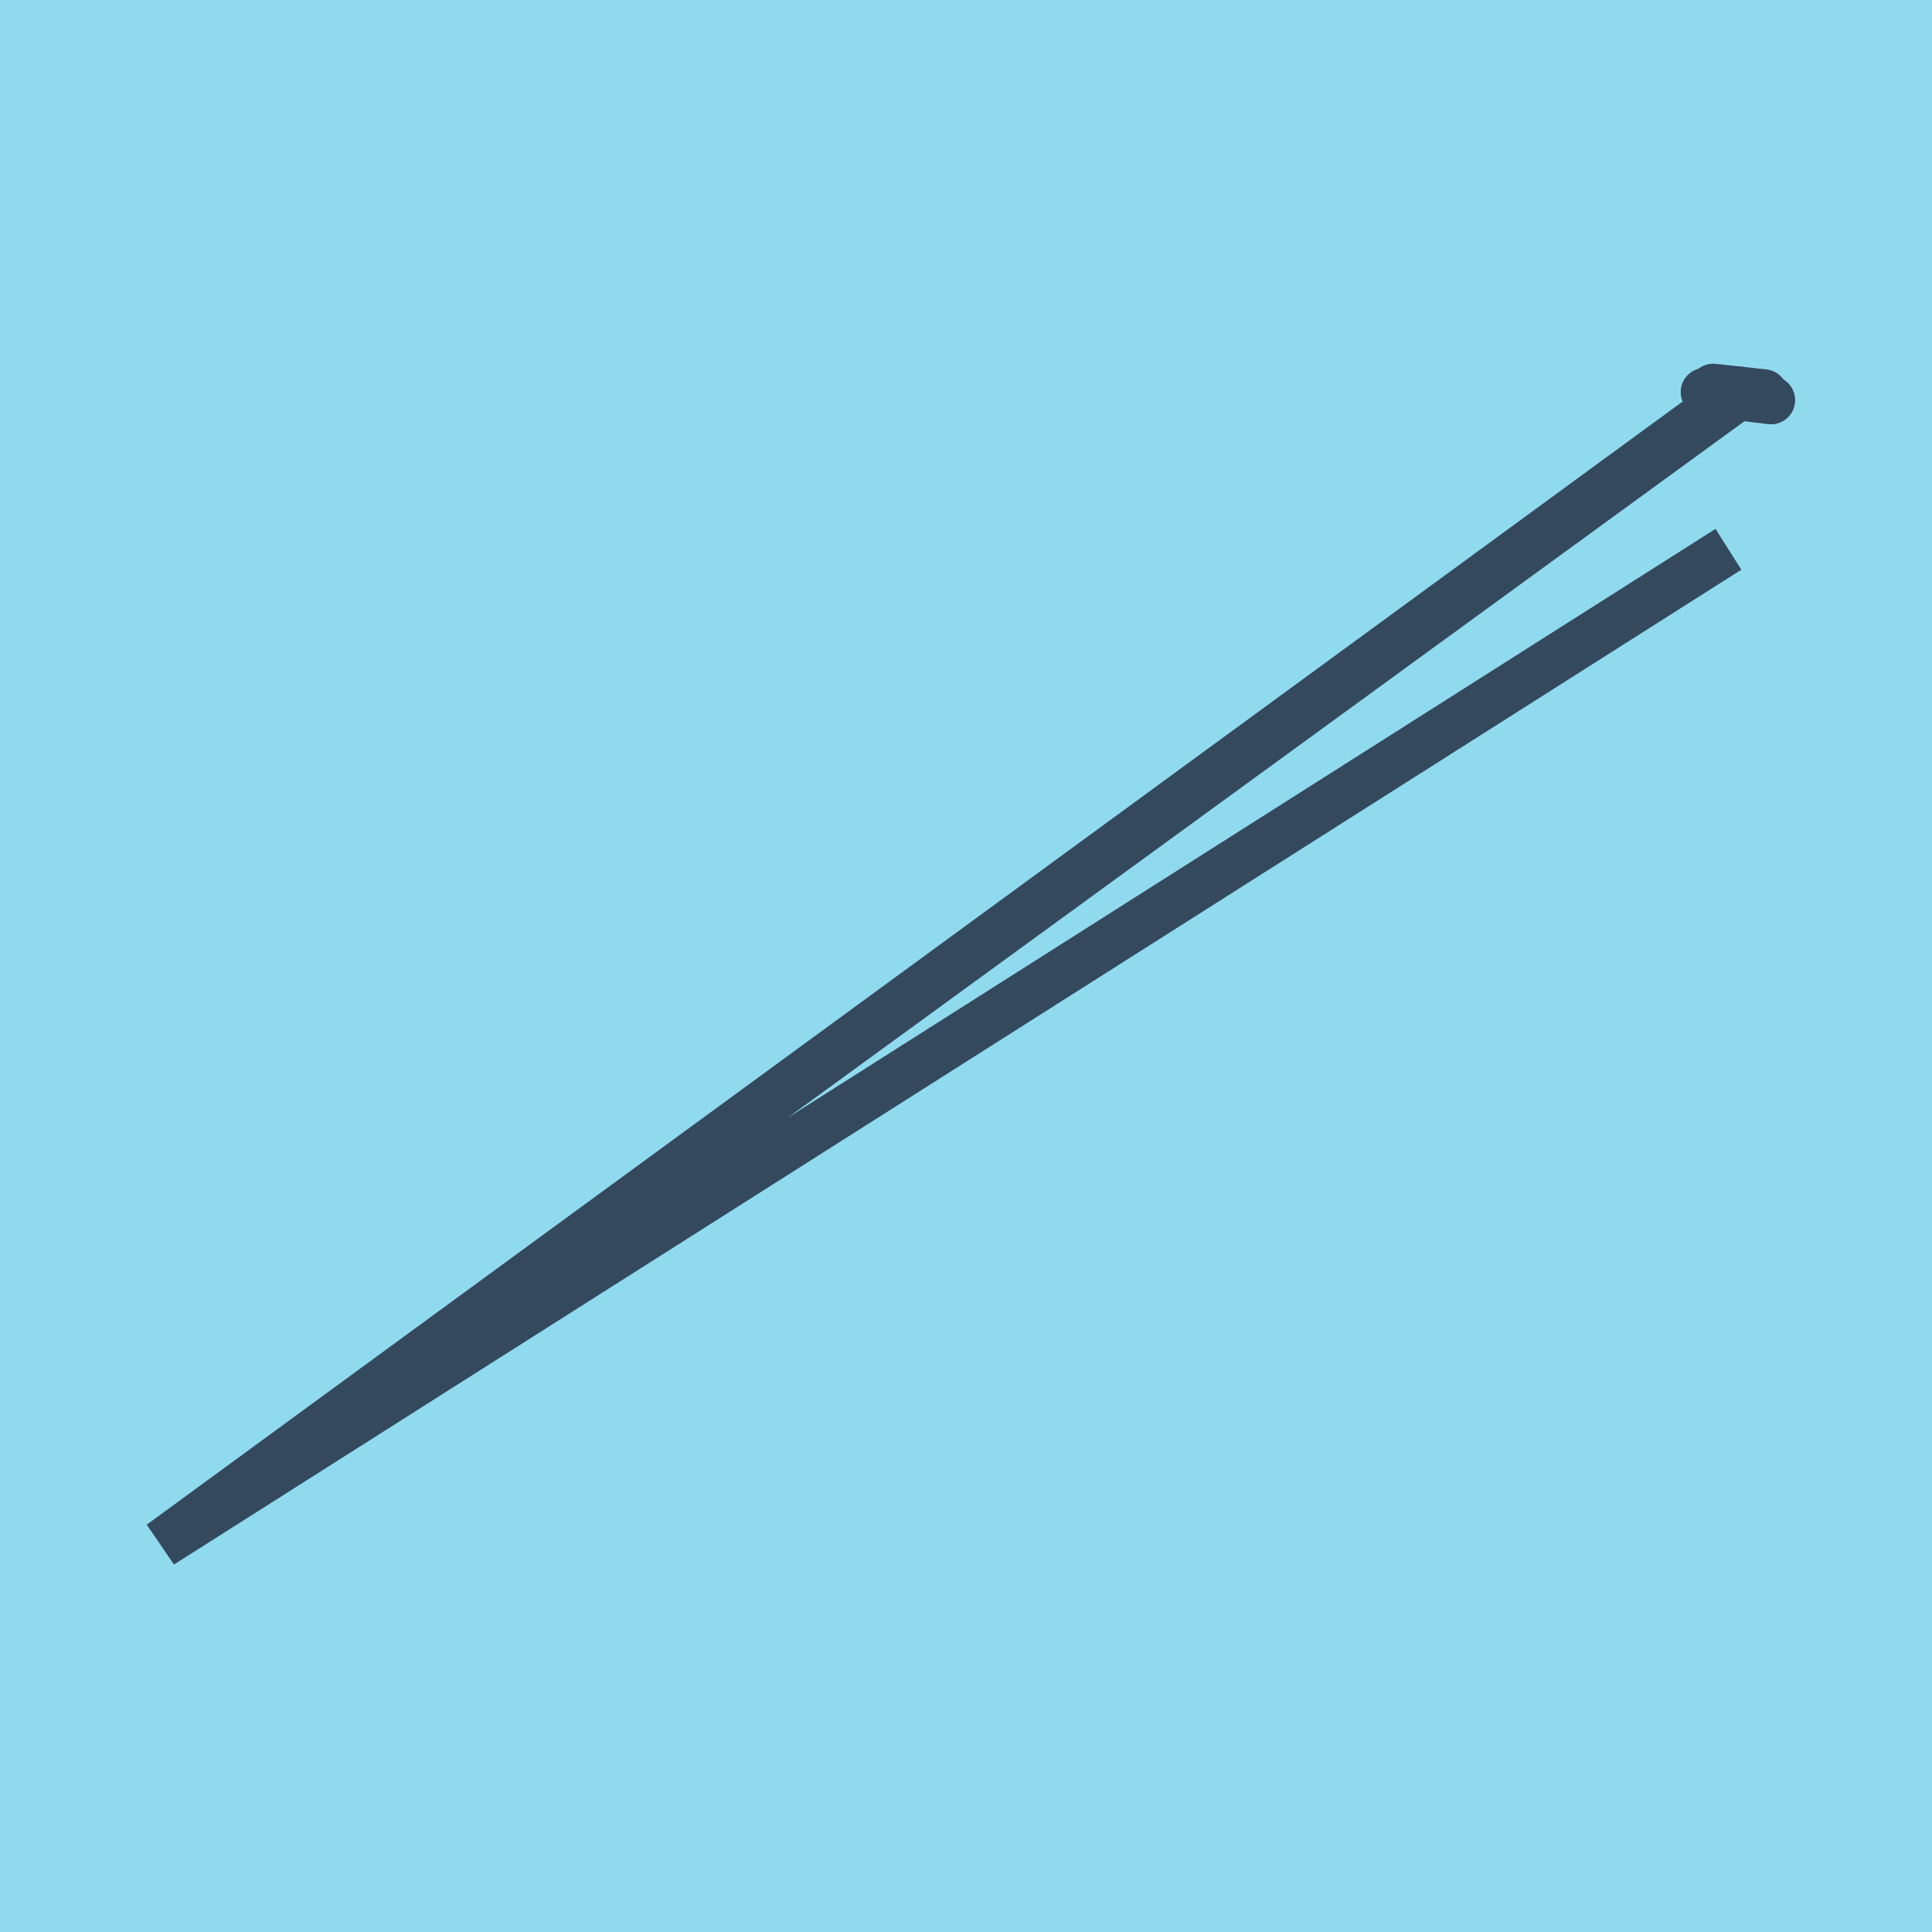
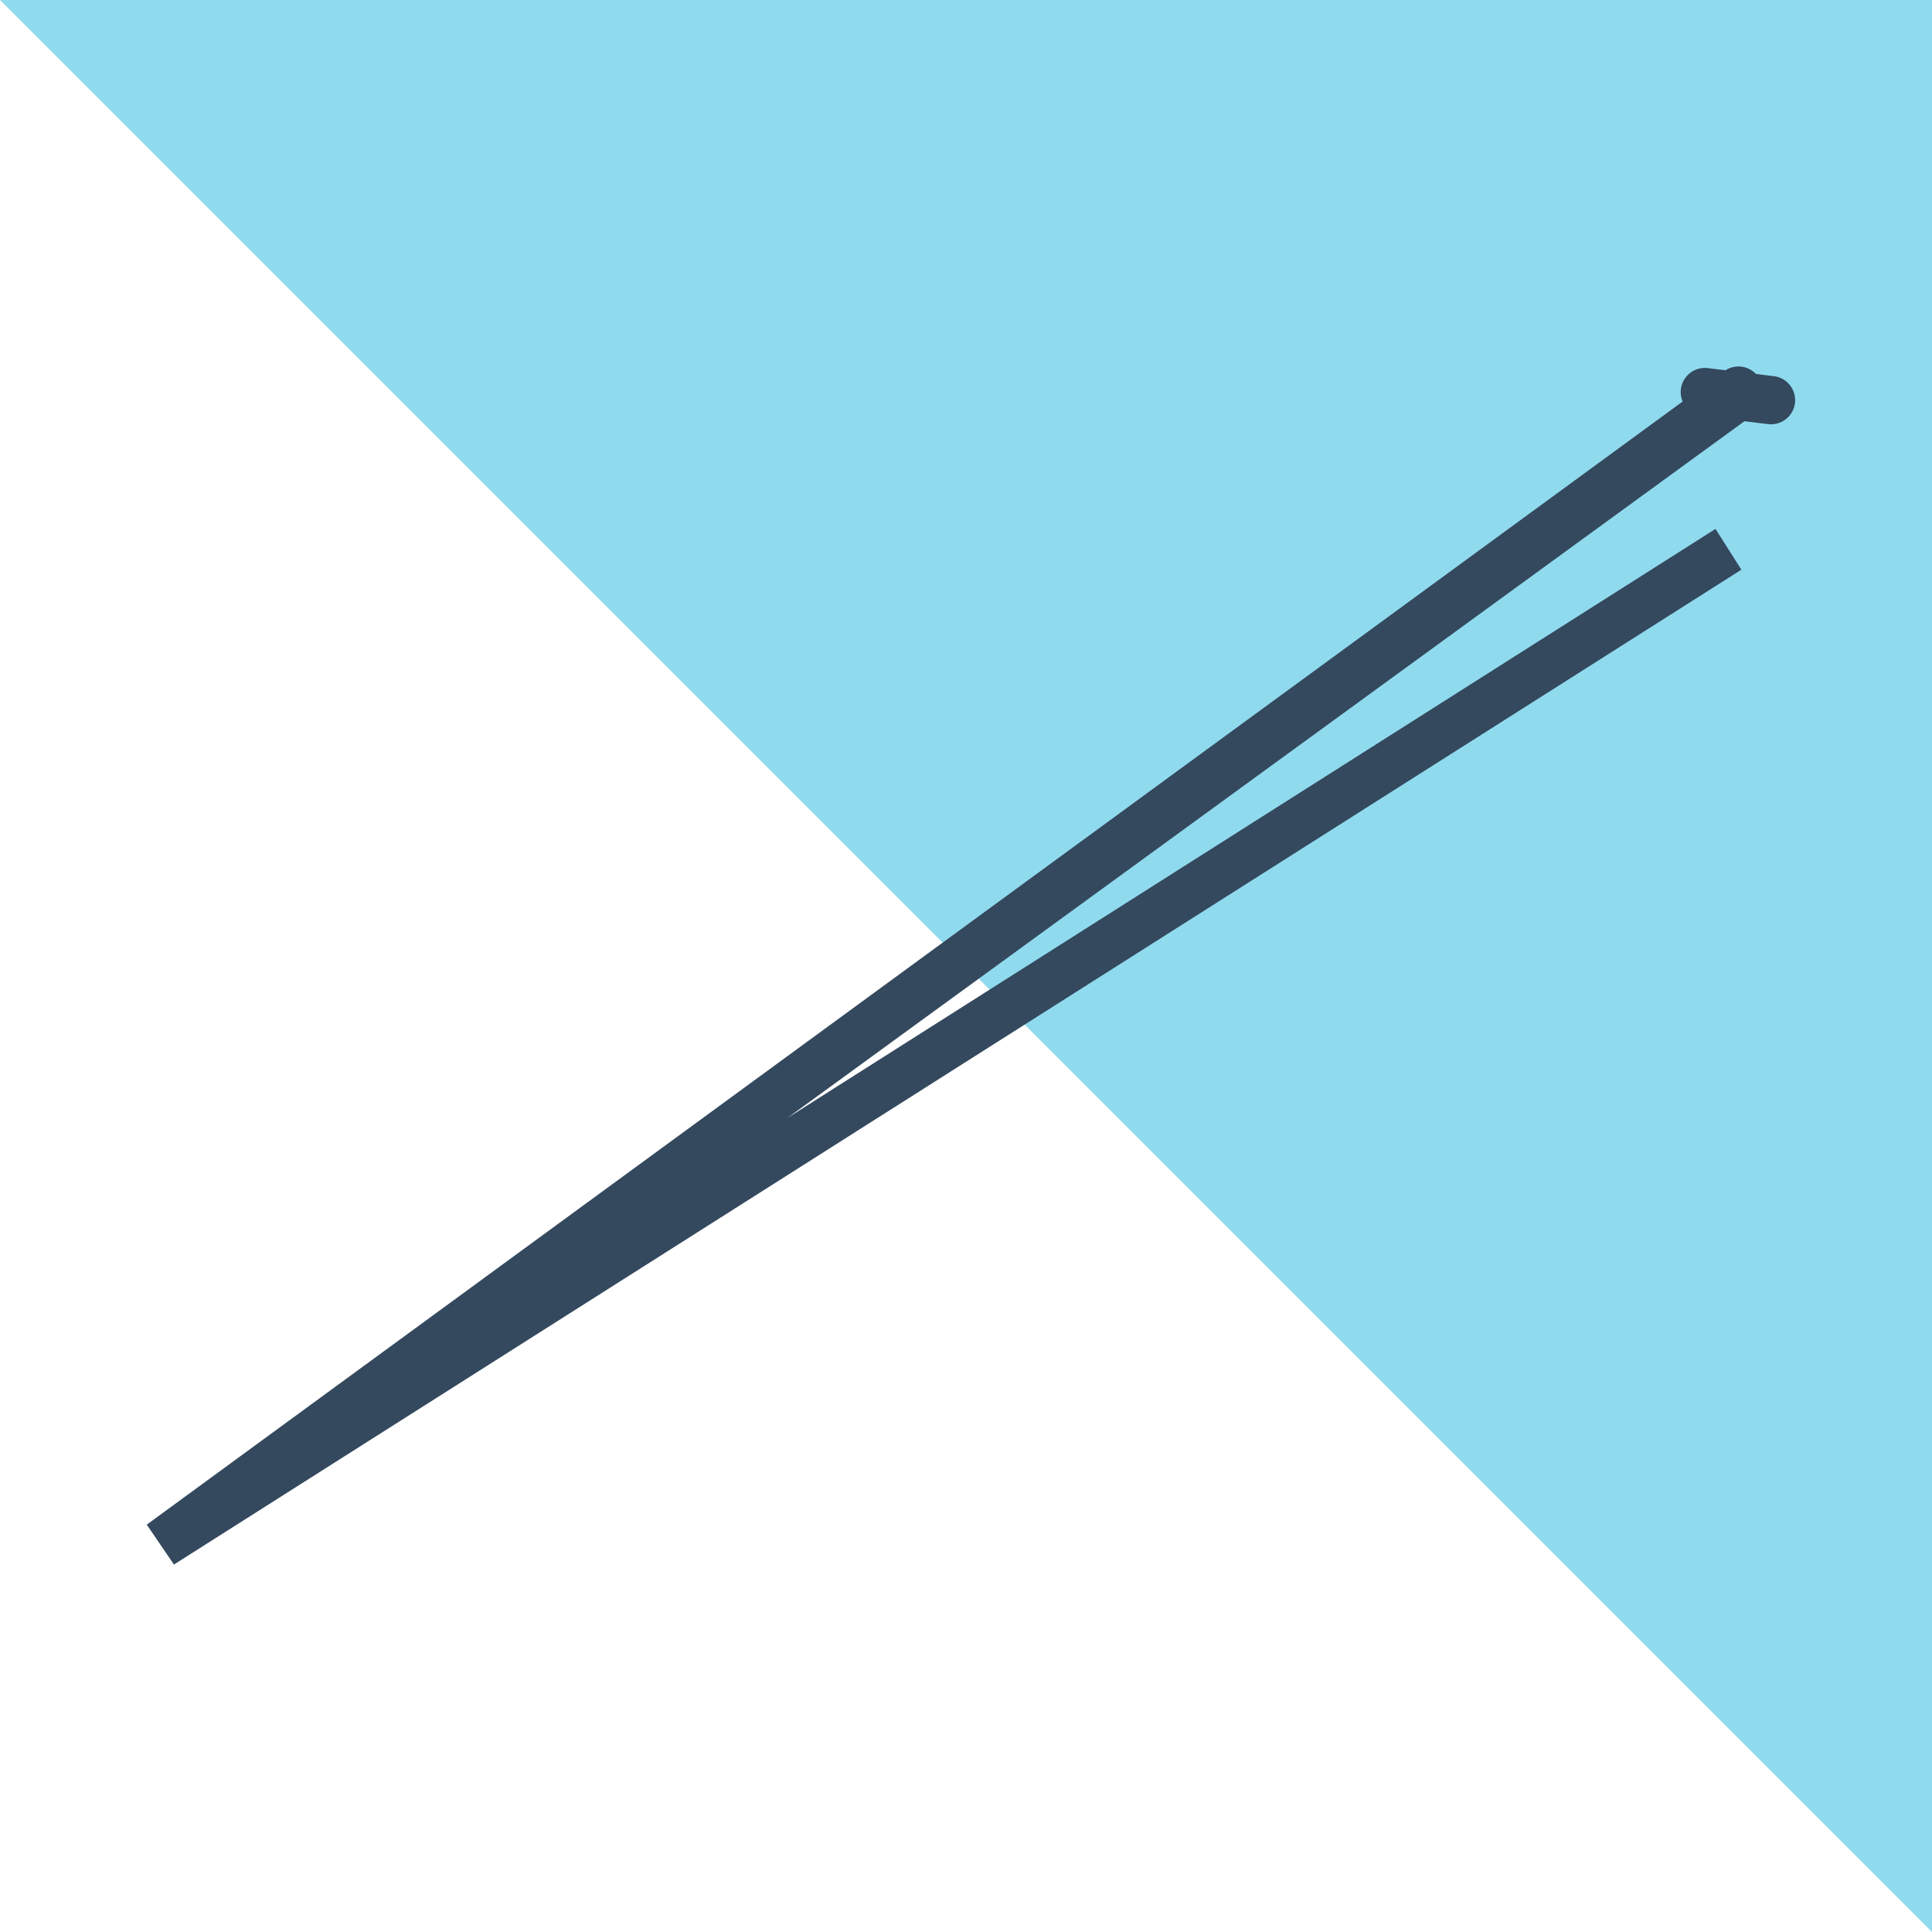
<svg xmlns="http://www.w3.org/2000/svg" viewBox="-10 -10 120 120" preserveAspectRatio="xMidYMid meet">
-   <path style="fill:#90daee" d="M-10-10h120v120H-10z" />
+   <path style="fill:#90daee" d="M-10-10h120v120z" />
  <polyline stroke-linecap="round" points="95.891,14.352 100,14.854 " style="fill:none;stroke:#34495e;stroke-width: 3px" />
-   <polyline stroke-linecap="round" points="99.549,14.434 96.409,14.09 " style="fill:none;stroke:#34495e;stroke-width: 3px" />
  <polyline stroke-linecap="round" points="97.945,14.603 0,85.91 97.356,24.118 0,85.91 97.979,14.262 " style="fill:none;stroke:#34495e;stroke-width: 3px" />
</svg>